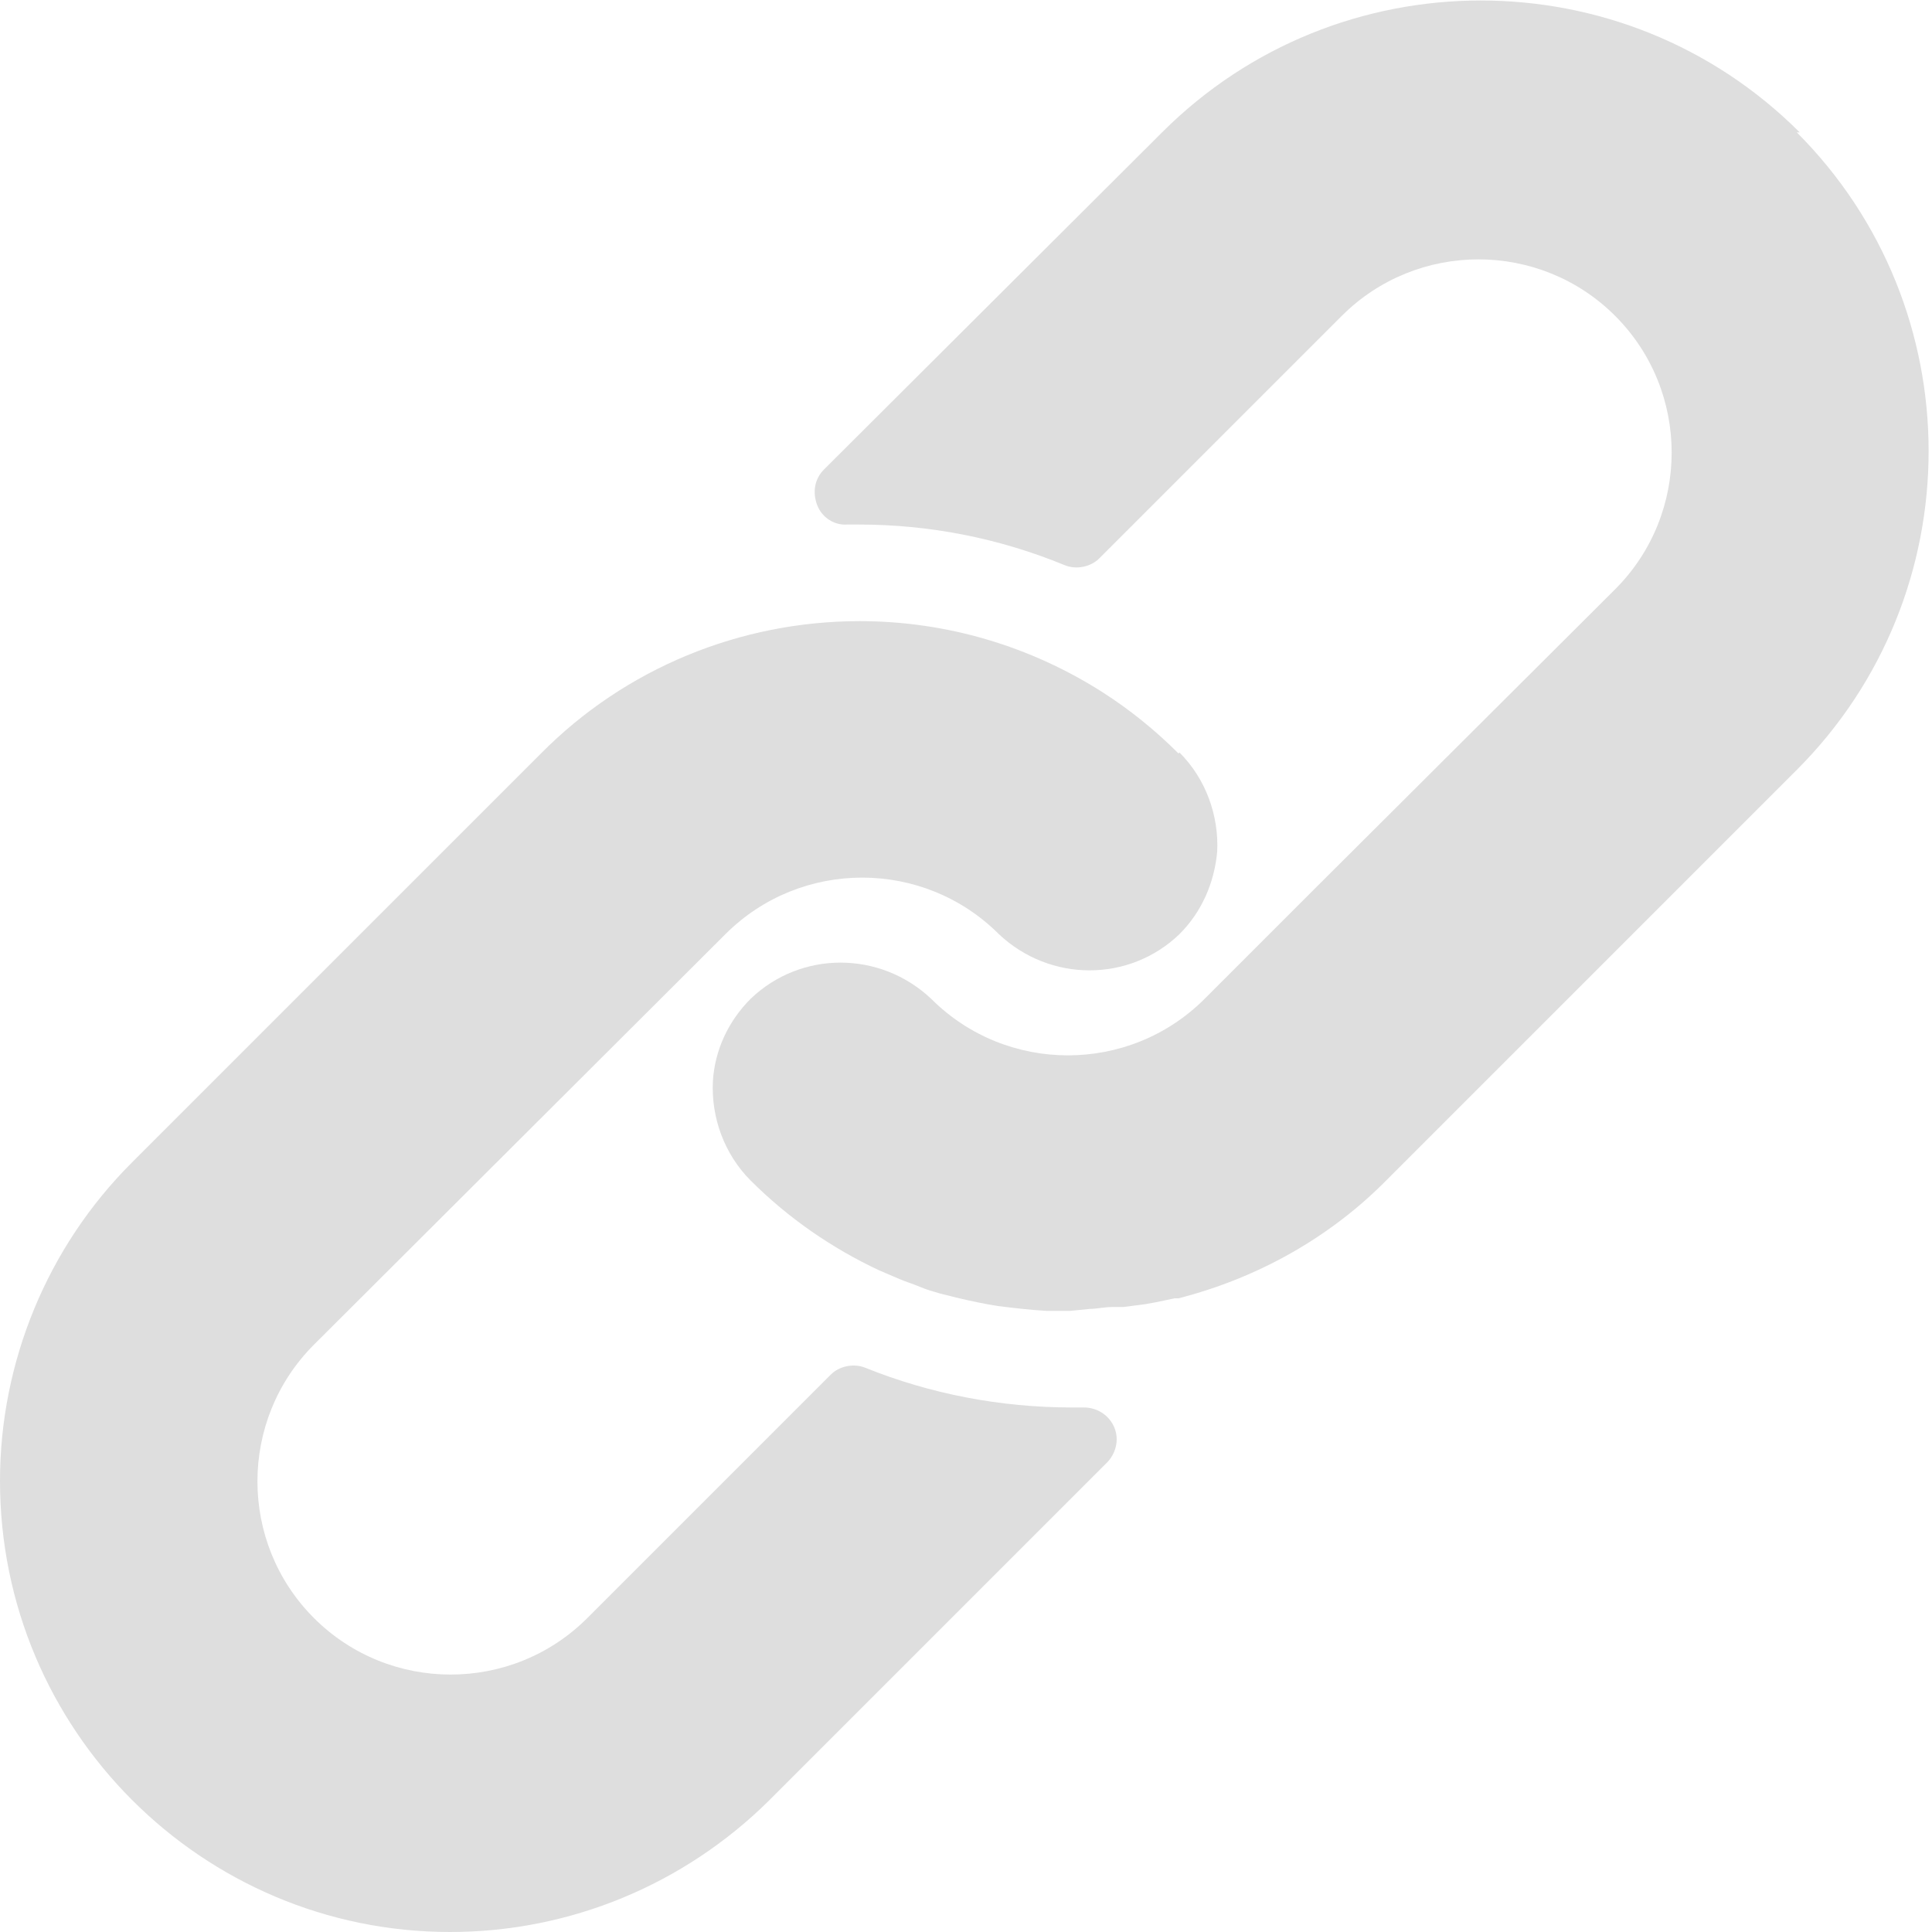
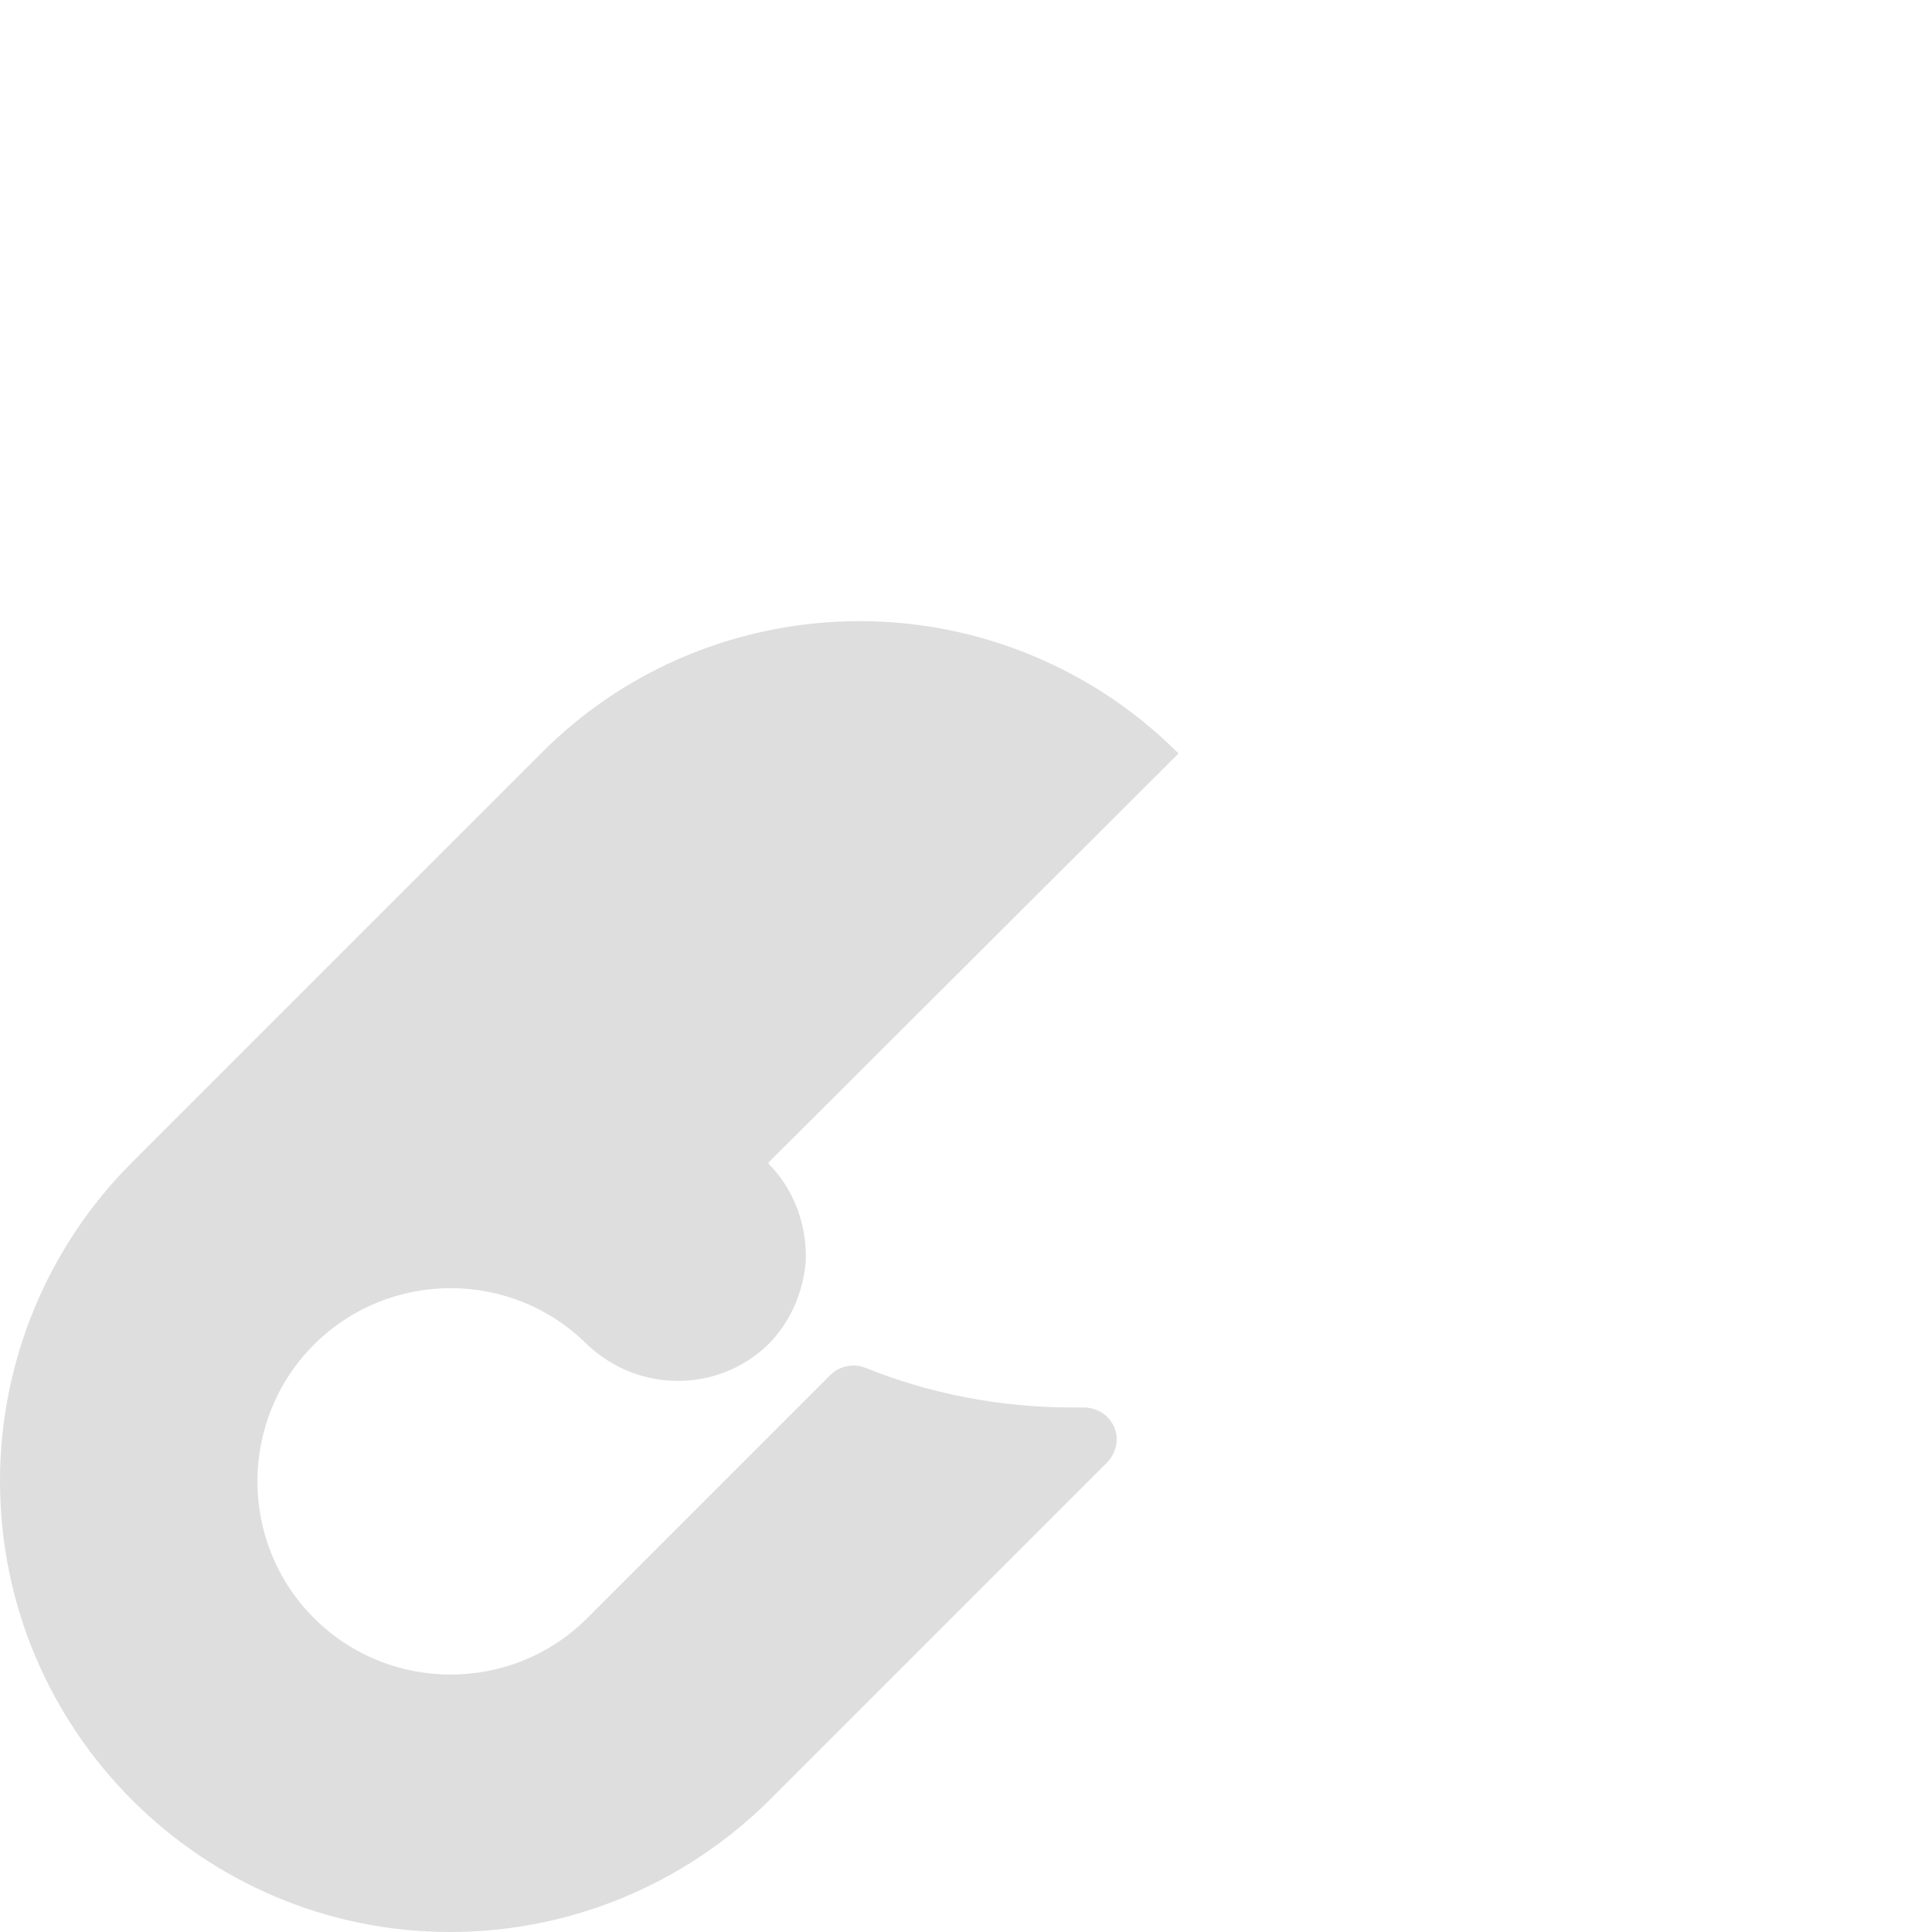
<svg xmlns="http://www.w3.org/2000/svg" id="_レイヤー_2" data-name="レイヤー 2" viewBox="0 0 20 20">
  <defs>
    <style>
      .cls-1 {
        fill: #dedede;
      }
    </style>
  </defs>
  <g id="_レイヤー_1-2" data-name="レイヤー 1">
    <g>
-       <path class="cls-1" d="M12.2,7.8c-.24-.24-.5-.45-.78-.63-.75-.48-1.62-.74-2.52-.74-1.24,0-2.43.49-3.3,1.37L1.36,12.04C.49,12.91,0,14.1,0,15.33c0,2.58,2.09,4.67,4.66,4.67,1.24,0,2.42-.49,3.3-1.36l3.5-3.5c.06-.06.1-.15.1-.24,0-.18-.15-.33-.34-.33h-.13c-.73,0-1.46-.14-2.13-.41-.12-.05-.27-.02-.36.07l-2.52,2.52c-.78.78-2.05.78-2.83,0-.78-.78-.78-2.05,0-2.83l4.26-4.25c.78-.78,2.05-.78,2.83,0,.53.5,1.35.5,1.87,0,.23-.23.36-.53.39-.85.02-.38-.12-.76-.39-1.03Z" />
-       <path class="cls-1" d="M18.63,1.37c-1.82-1.82-4.78-1.82-6.6,0l-3.5,3.49c-.1.1-.12.24-.07.37.05.13.18.21.31.2h.12c.73,0,1.45.14,2.13.42.12.05.27.02.36-.07l2.51-2.51c.78-.78,2.05-.78,2.83,0,.78.78.78,2.05,0,2.83l-3.13,3.12-.03.03-1.09,1.09c-.78.78-2.05.78-2.83,0-.53-.5-1.35-.5-1.87,0-.23.23-.37.53-.39.85-.02.38.12.76.39,1.03.39.39.84.7,1.33.93.07.03.14.06.21.09.07.03.14.05.21.08.07.03.14.05.21.07l.2.05c.13.03.27.06.4.08.16.02.33.04.5.05h.25l.2-.02c.07,0,.15-.02.24-.02h.11l.23-.03.11-.02.19-.04h.04c.82-.21,1.57-.63,2.16-1.23l4.24-4.24c1.82-1.82,1.82-4.78,0-6.6Z" />
+       <path class="cls-1" d="M12.2,7.8c-.24-.24-.5-.45-.78-.63-.75-.48-1.62-.74-2.52-.74-1.24,0-2.43.49-3.3,1.37L1.36,12.04C.49,12.91,0,14.1,0,15.33c0,2.58,2.09,4.67,4.66,4.67,1.24,0,2.42-.49,3.3-1.36l3.5-3.5c.06-.06.1-.15.1-.24,0-.18-.15-.33-.34-.33h-.13c-.73,0-1.46-.14-2.13-.41-.12-.05-.27-.02-.36.07l-2.52,2.52c-.78.78-2.05.78-2.83,0-.78-.78-.78-2.05,0-2.83c.78-.78,2.05-.78,2.83,0,.53.5,1.35.5,1.87,0,.23-.23.36-.53.39-.85.02-.38-.12-.76-.39-1.03Z" />
    </g>
  </g>
</svg>